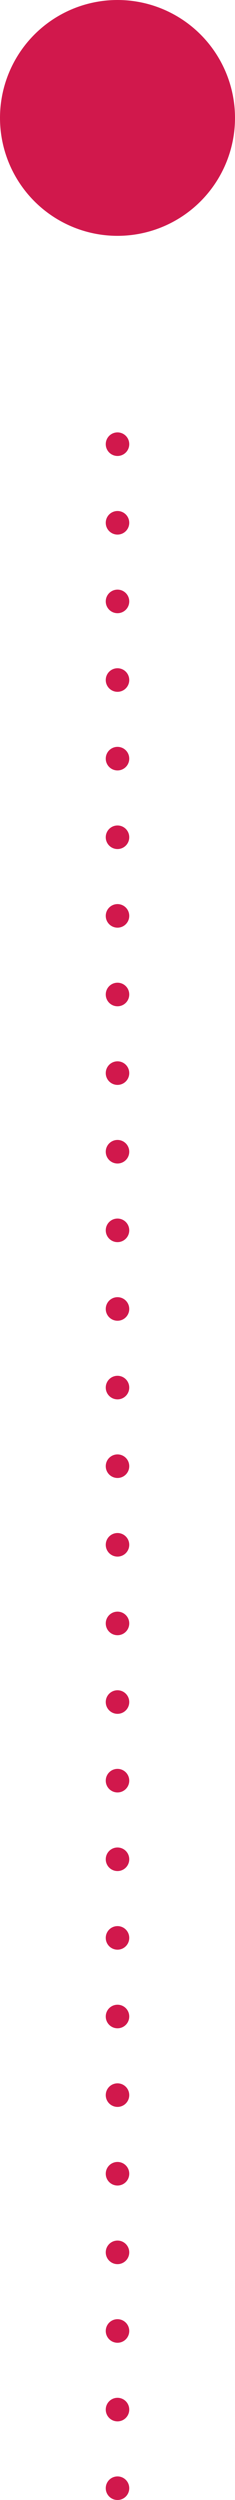
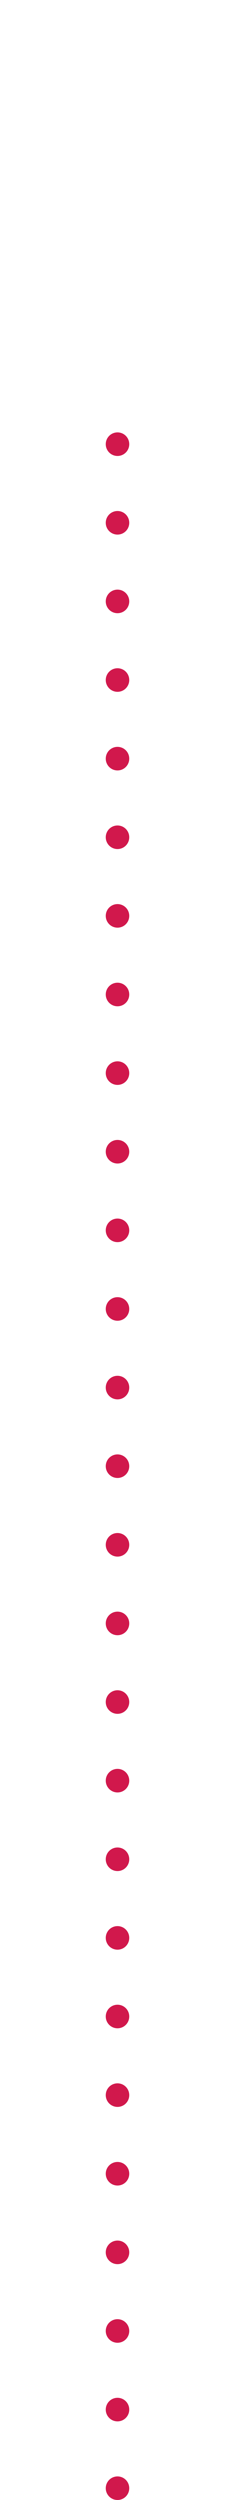
<svg xmlns="http://www.w3.org/2000/svg" width="30" height="318" viewBox="0 0 30 318">
  <g id="Group_1894" data-name="Group 1894" transform="translate(-586 -2526)">
-     <circle id="Ellipse_43" data-name="Ellipse 43" cx="15" cy="15" r="15" transform="translate(586 2526)" fill="#d1184c" />
    <line id="Line_174" data-name="Line 174" y2="260" transform="translate(601 2582.5)" fill="none" stroke="#d1184c" stroke-linecap="round" stroke-width="3" stroke-dasharray="0 10" />
  </g>
</svg>